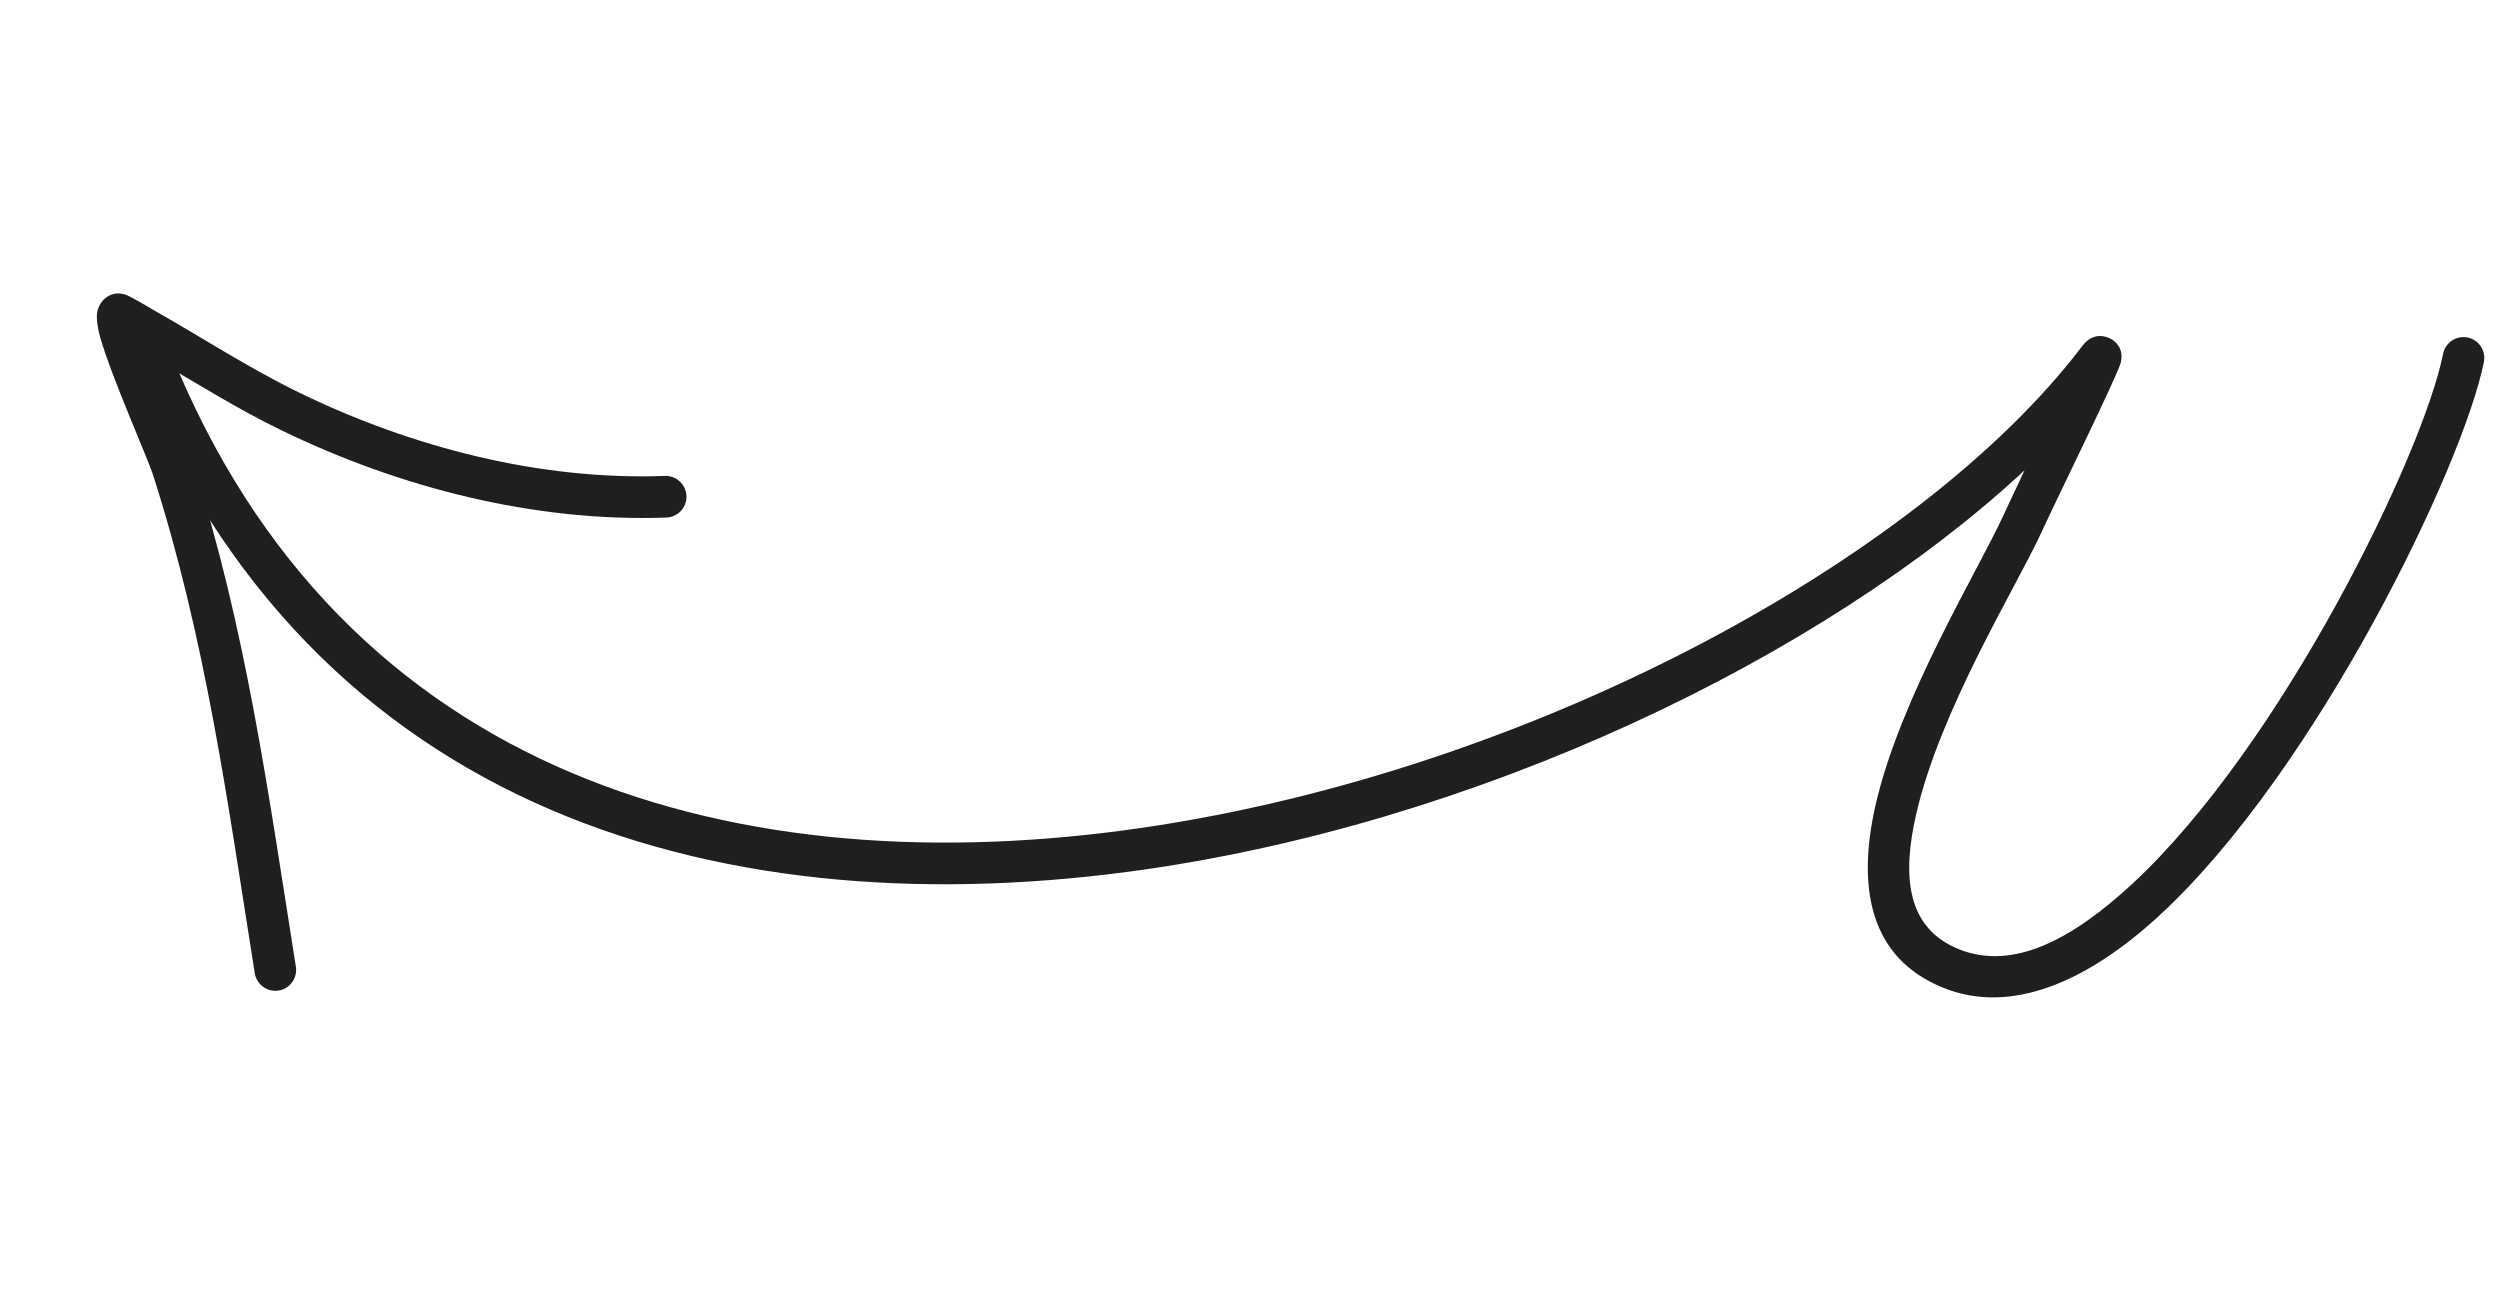
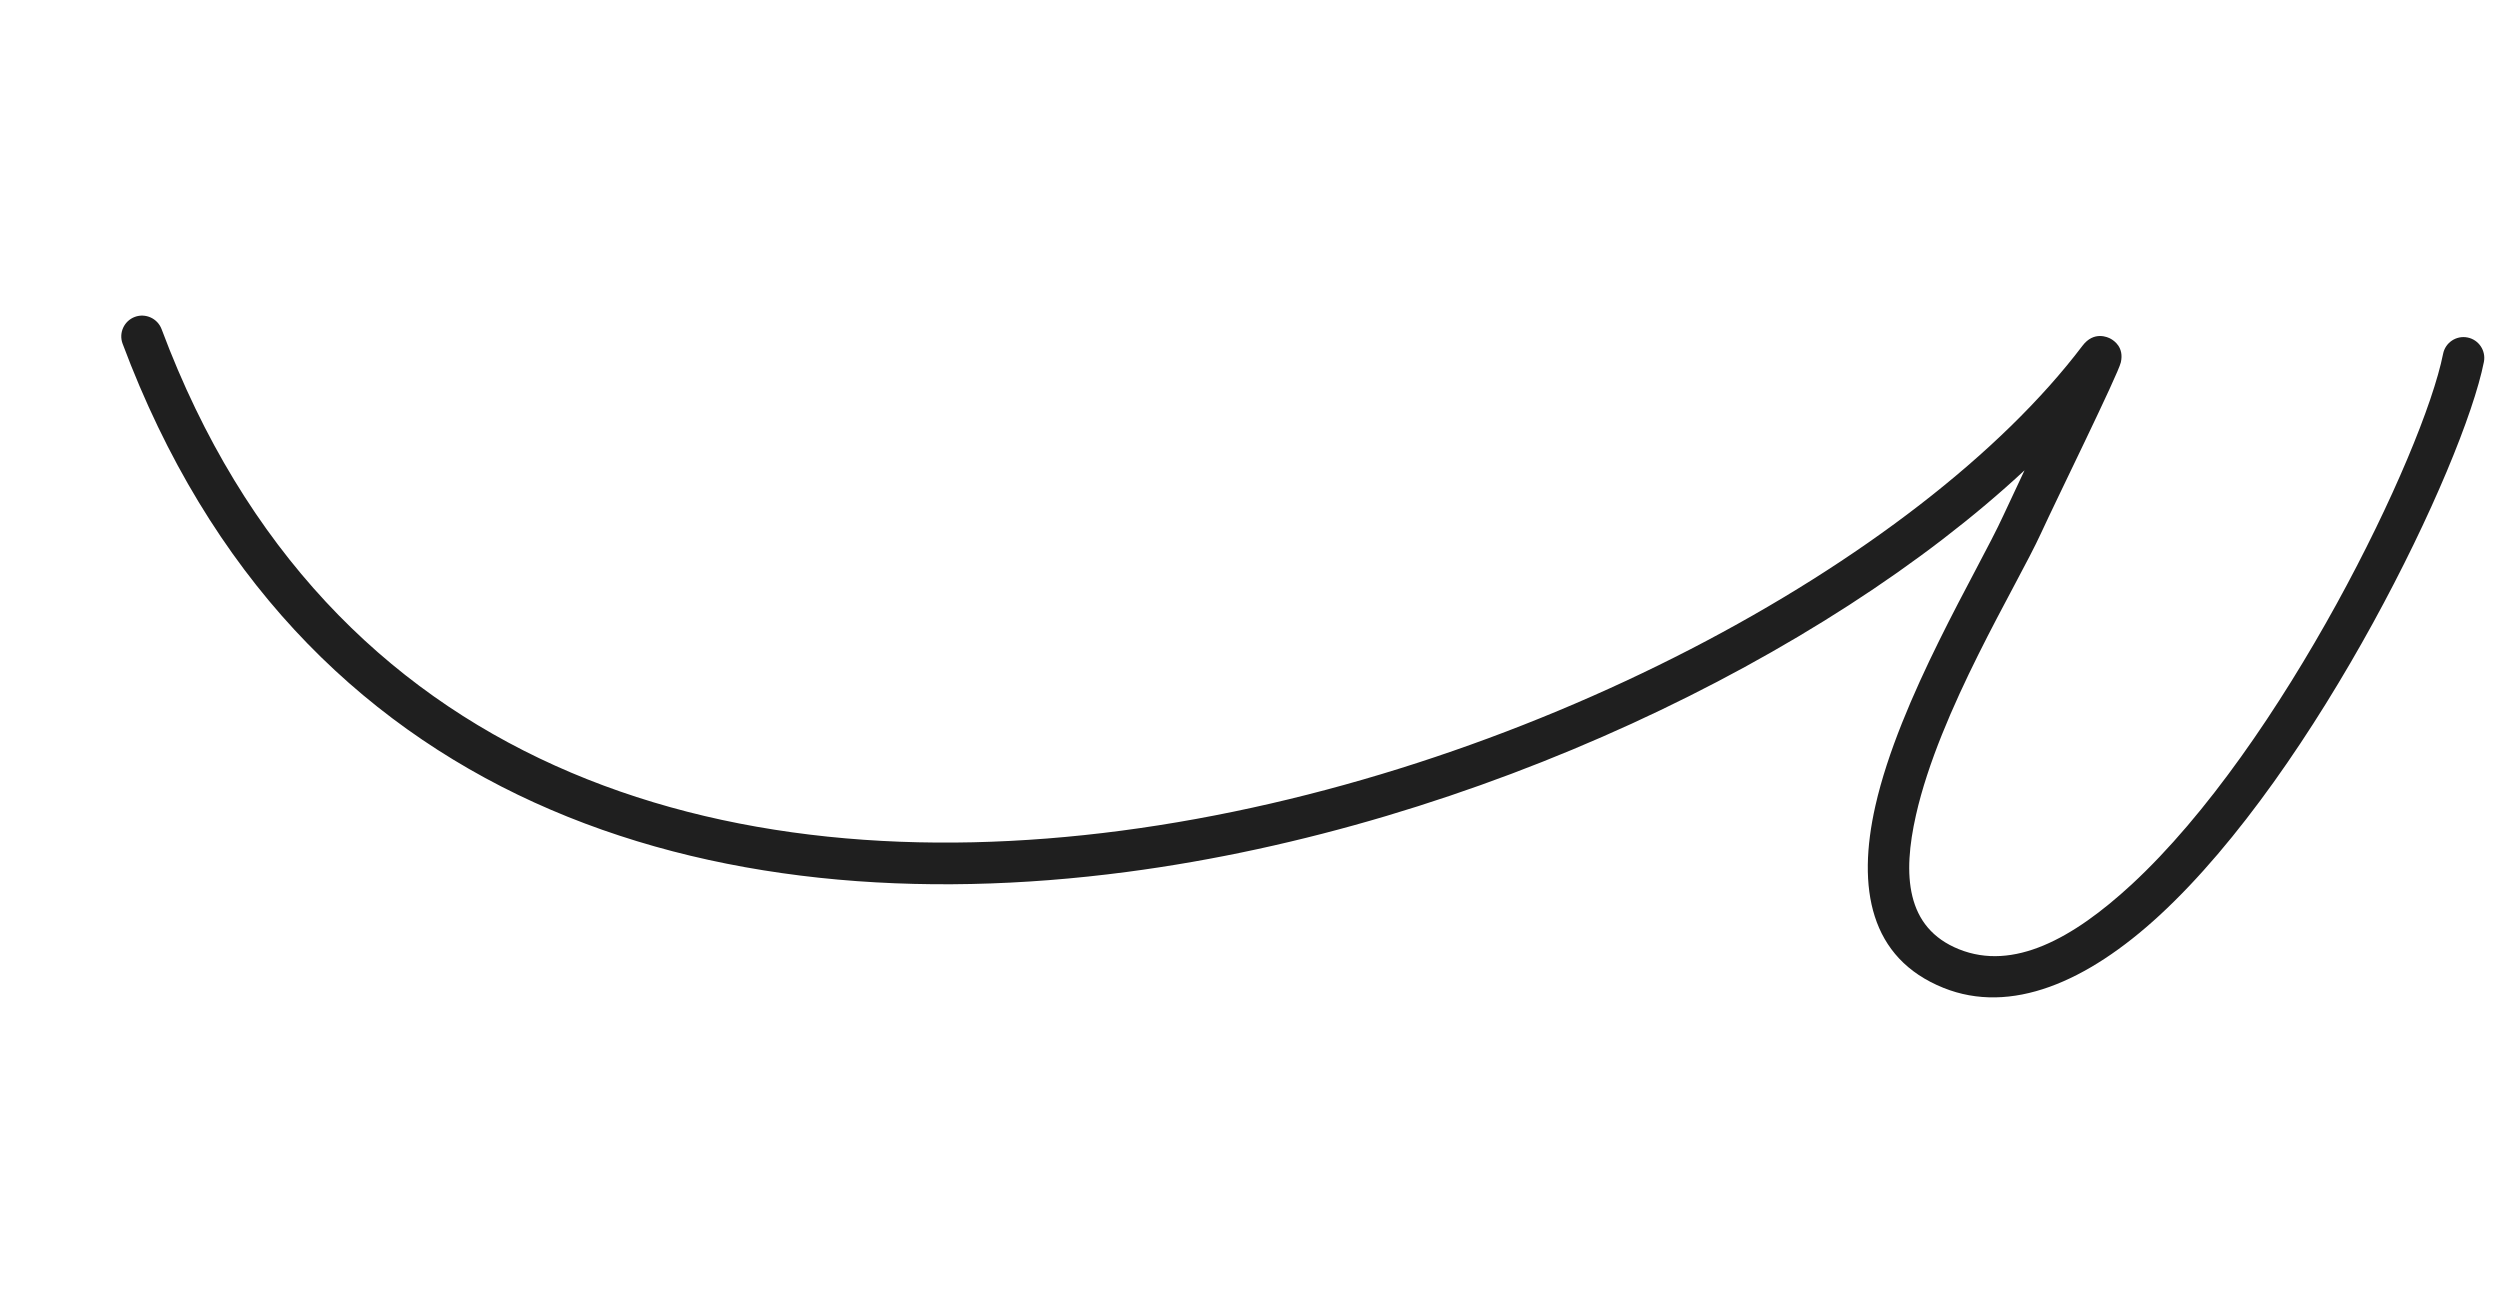
<svg xmlns="http://www.w3.org/2000/svg" width="137" height="71" viewBox="0 0 137 71" fill="none">
  <path fill-rule="evenodd" clip-rule="evenodd" d="M110.944 25.774C110.435 26.847 110.002 27.774 109.776 28.265C108.405 31.256 104.1 38.273 102.77 44.164C101.754 48.659 102.461 52.513 106.507 54.137C110.183 55.613 114.357 53.841 118.355 50.149C126.959 42.203 134.992 25.507 136.117 19.836C136.239 19.217 135.839 18.617 135.219 18.494C134.603 18.372 134.003 18.773 133.881 19.392C132.8 24.834 125.067 40.845 116.807 48.474C113.578 51.455 110.325 53.213 107.355 52.02C104.424 50.844 104.258 47.926 104.995 44.668C106.288 38.934 110.514 32.127 111.85 29.215C112.686 27.389 116.073 20.515 116.222 19.856C116.408 19.031 115.852 18.668 115.661 18.562C115.512 18.48 114.747 18.119 114.121 18.946C105.195 30.732 83.34 42.64 61.445 45.522C39.742 48.379 17.941 42.318 8.855 18.037C8.633 17.448 7.975 17.148 7.386 17.367C6.797 17.589 6.497 18.247 6.719 18.836C16.24 44.277 39.005 50.777 61.742 47.784C80.903 45.263 100.001 35.961 110.944 25.774Z" fill="#1F1F1F" />
-   <path fill-rule="evenodd" clip-rule="evenodd" d="M8.43 19.633C10.752 20.99 13.021 22.416 15.449 23.593C21.919 26.731 29.306 28.621 36.518 28.362C37.149 28.338 37.64 27.809 37.618 27.181C37.594 26.55 37.065 26.059 36.437 26.081C29.592 26.331 22.584 24.518 16.446 21.54C13.666 20.191 11.097 18.511 8.414 16.99C8.28 16.915 7.134 16.219 6.852 16.138C6.196 15.947 5.802 16.286 5.64 16.466C5.503 16.616 5.374 16.827 5.323 17.128C5.282 17.375 5.315 17.862 5.498 18.504C6.075 20.562 8.112 25.168 8.366 25.96C11.283 35.032 12.473 43.962 13.961 53.333C14.062 53.954 14.647 54.38 15.268 54.282C15.89 54.184 16.312 53.598 16.214 52.977C14.708 43.488 13.49 34.446 10.537 25.264C10.364 24.719 9.24 21.756 8.43 19.633Z" fill="#1F1F1F" />
</svg>